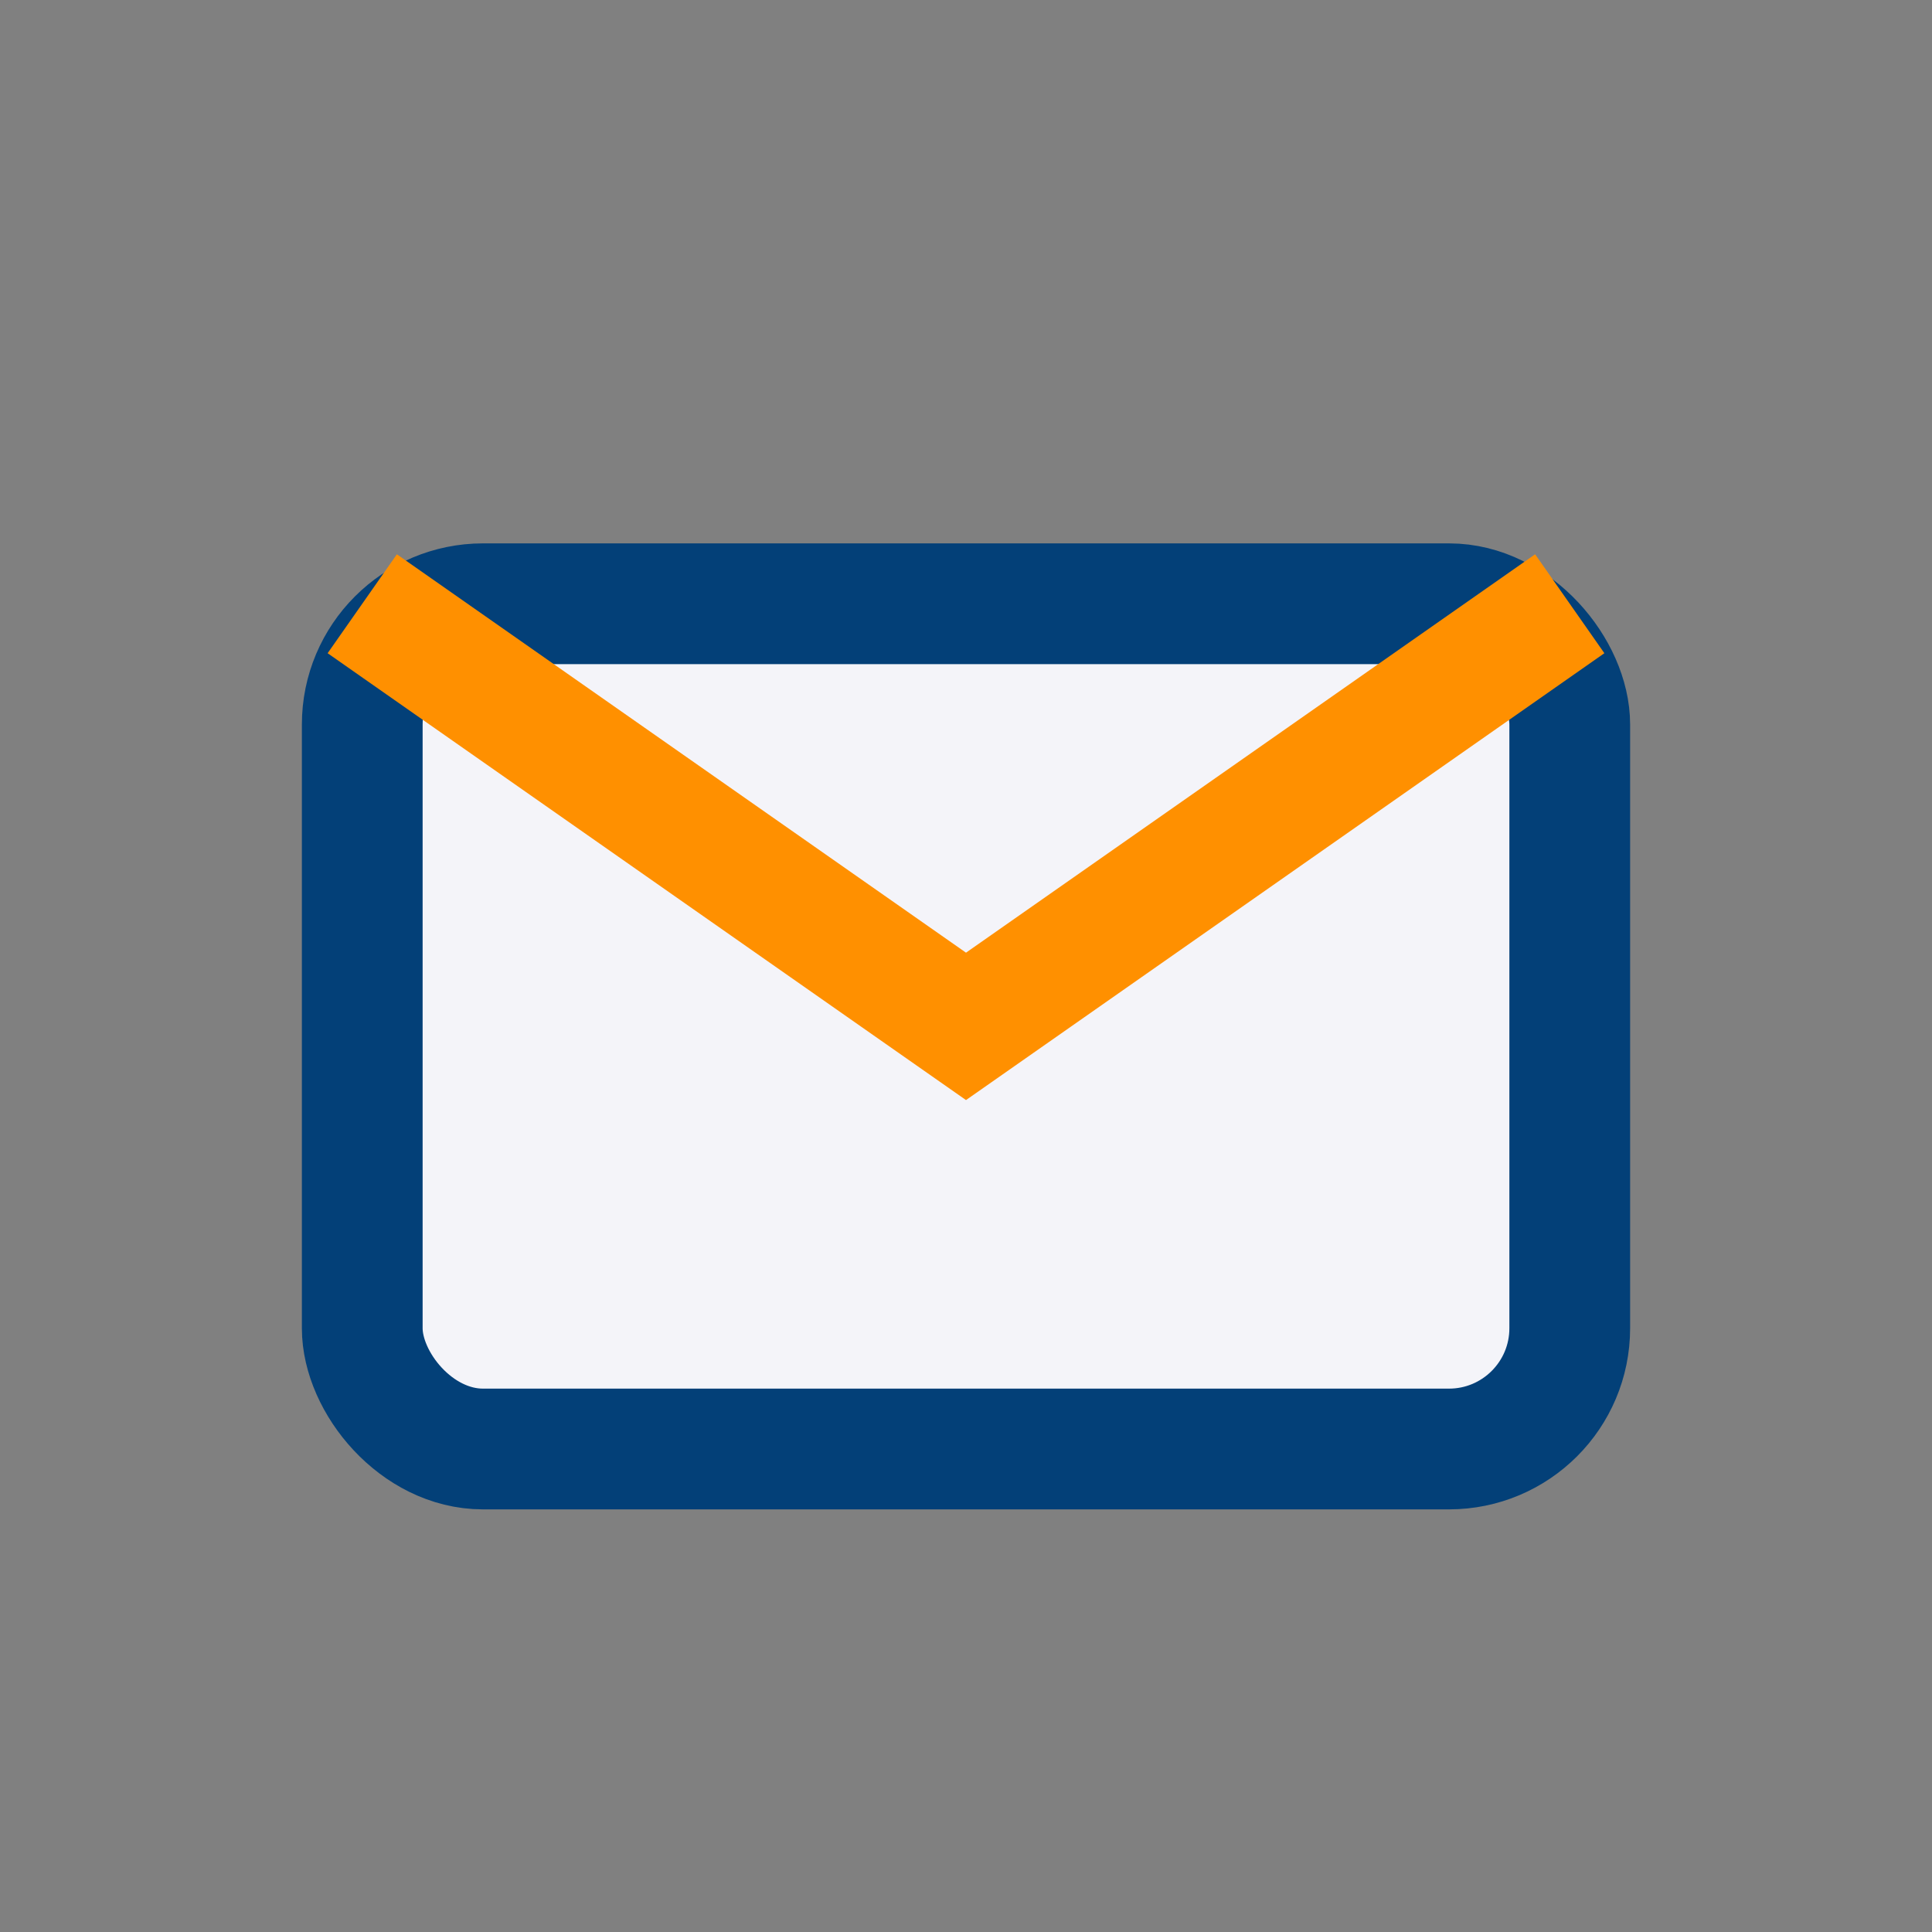
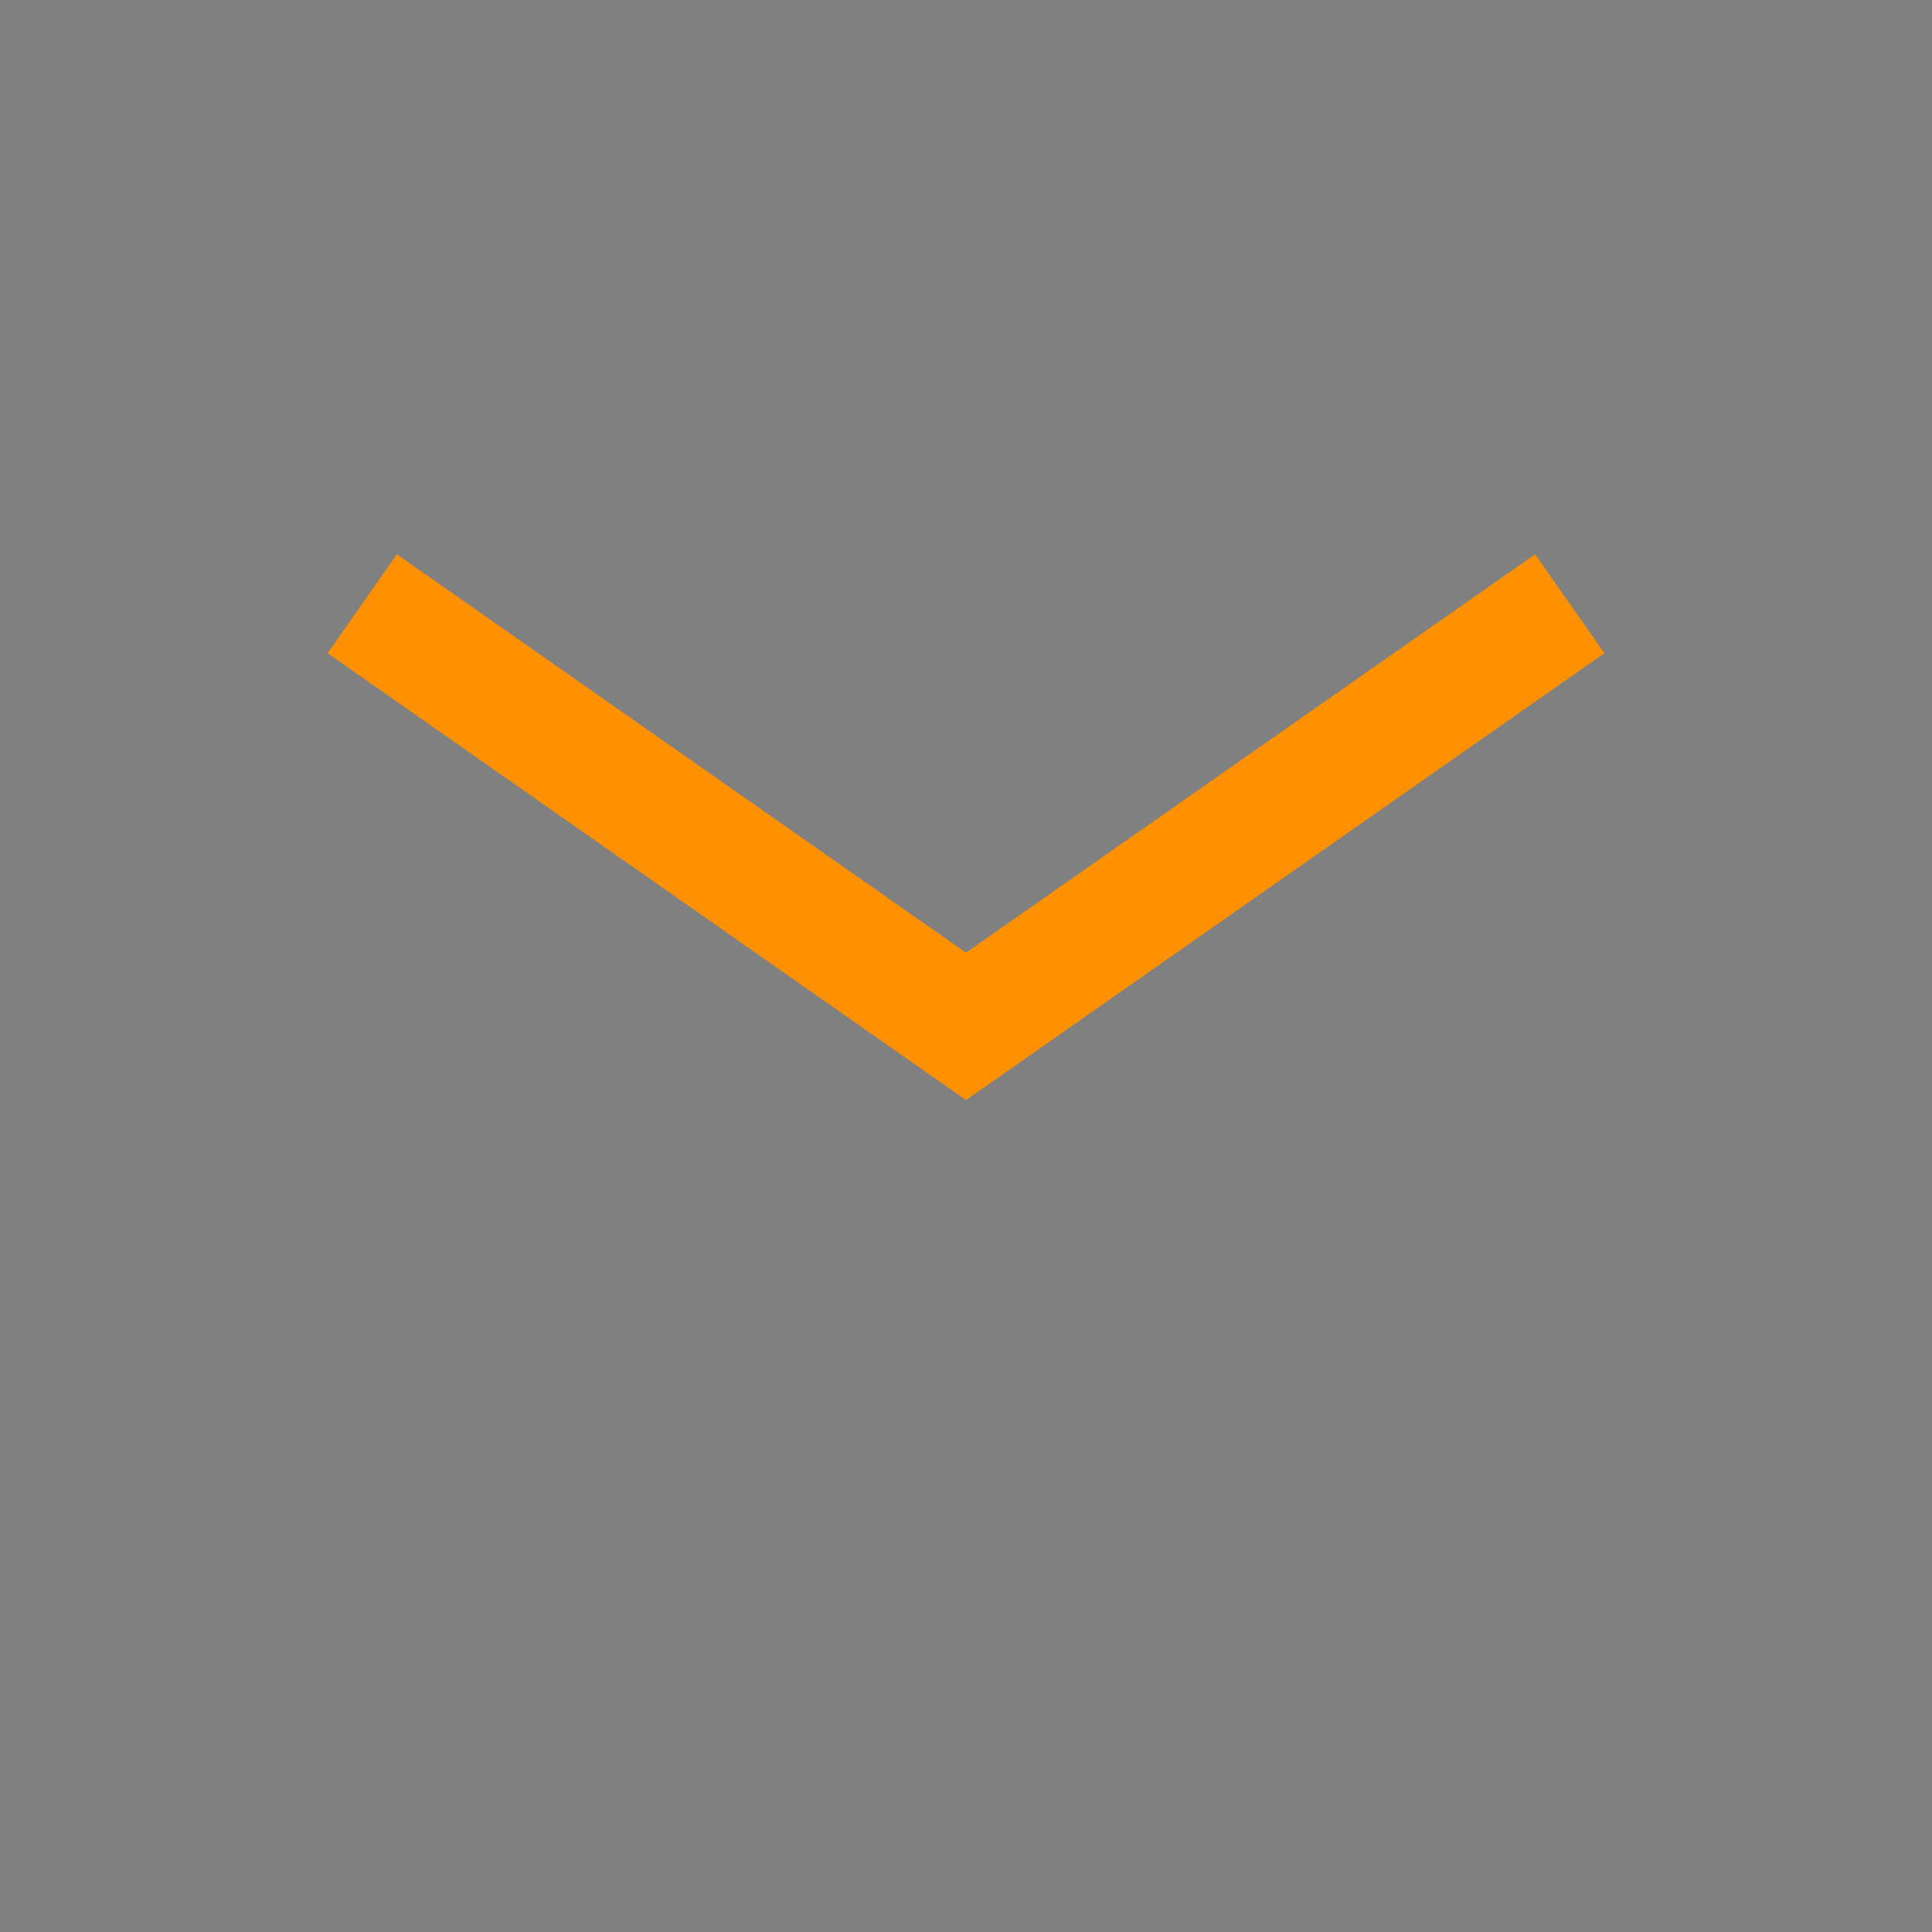
<svg xmlns="http://www.w3.org/2000/svg" width="32" height="32" viewBox="0 0 32 32">
  <rect x="0" y="0" width="32" height="32" fill="#808080" stroke="none" />
-   <rect x="6" y="10" width="20" height="14" rx="2" fill="#F4F4F9" stroke="#034078" stroke-width="2" />
  <path d="M6 10l10 7l10-7" fill="none" stroke="#FF9000" stroke-width="2" />
</svg>